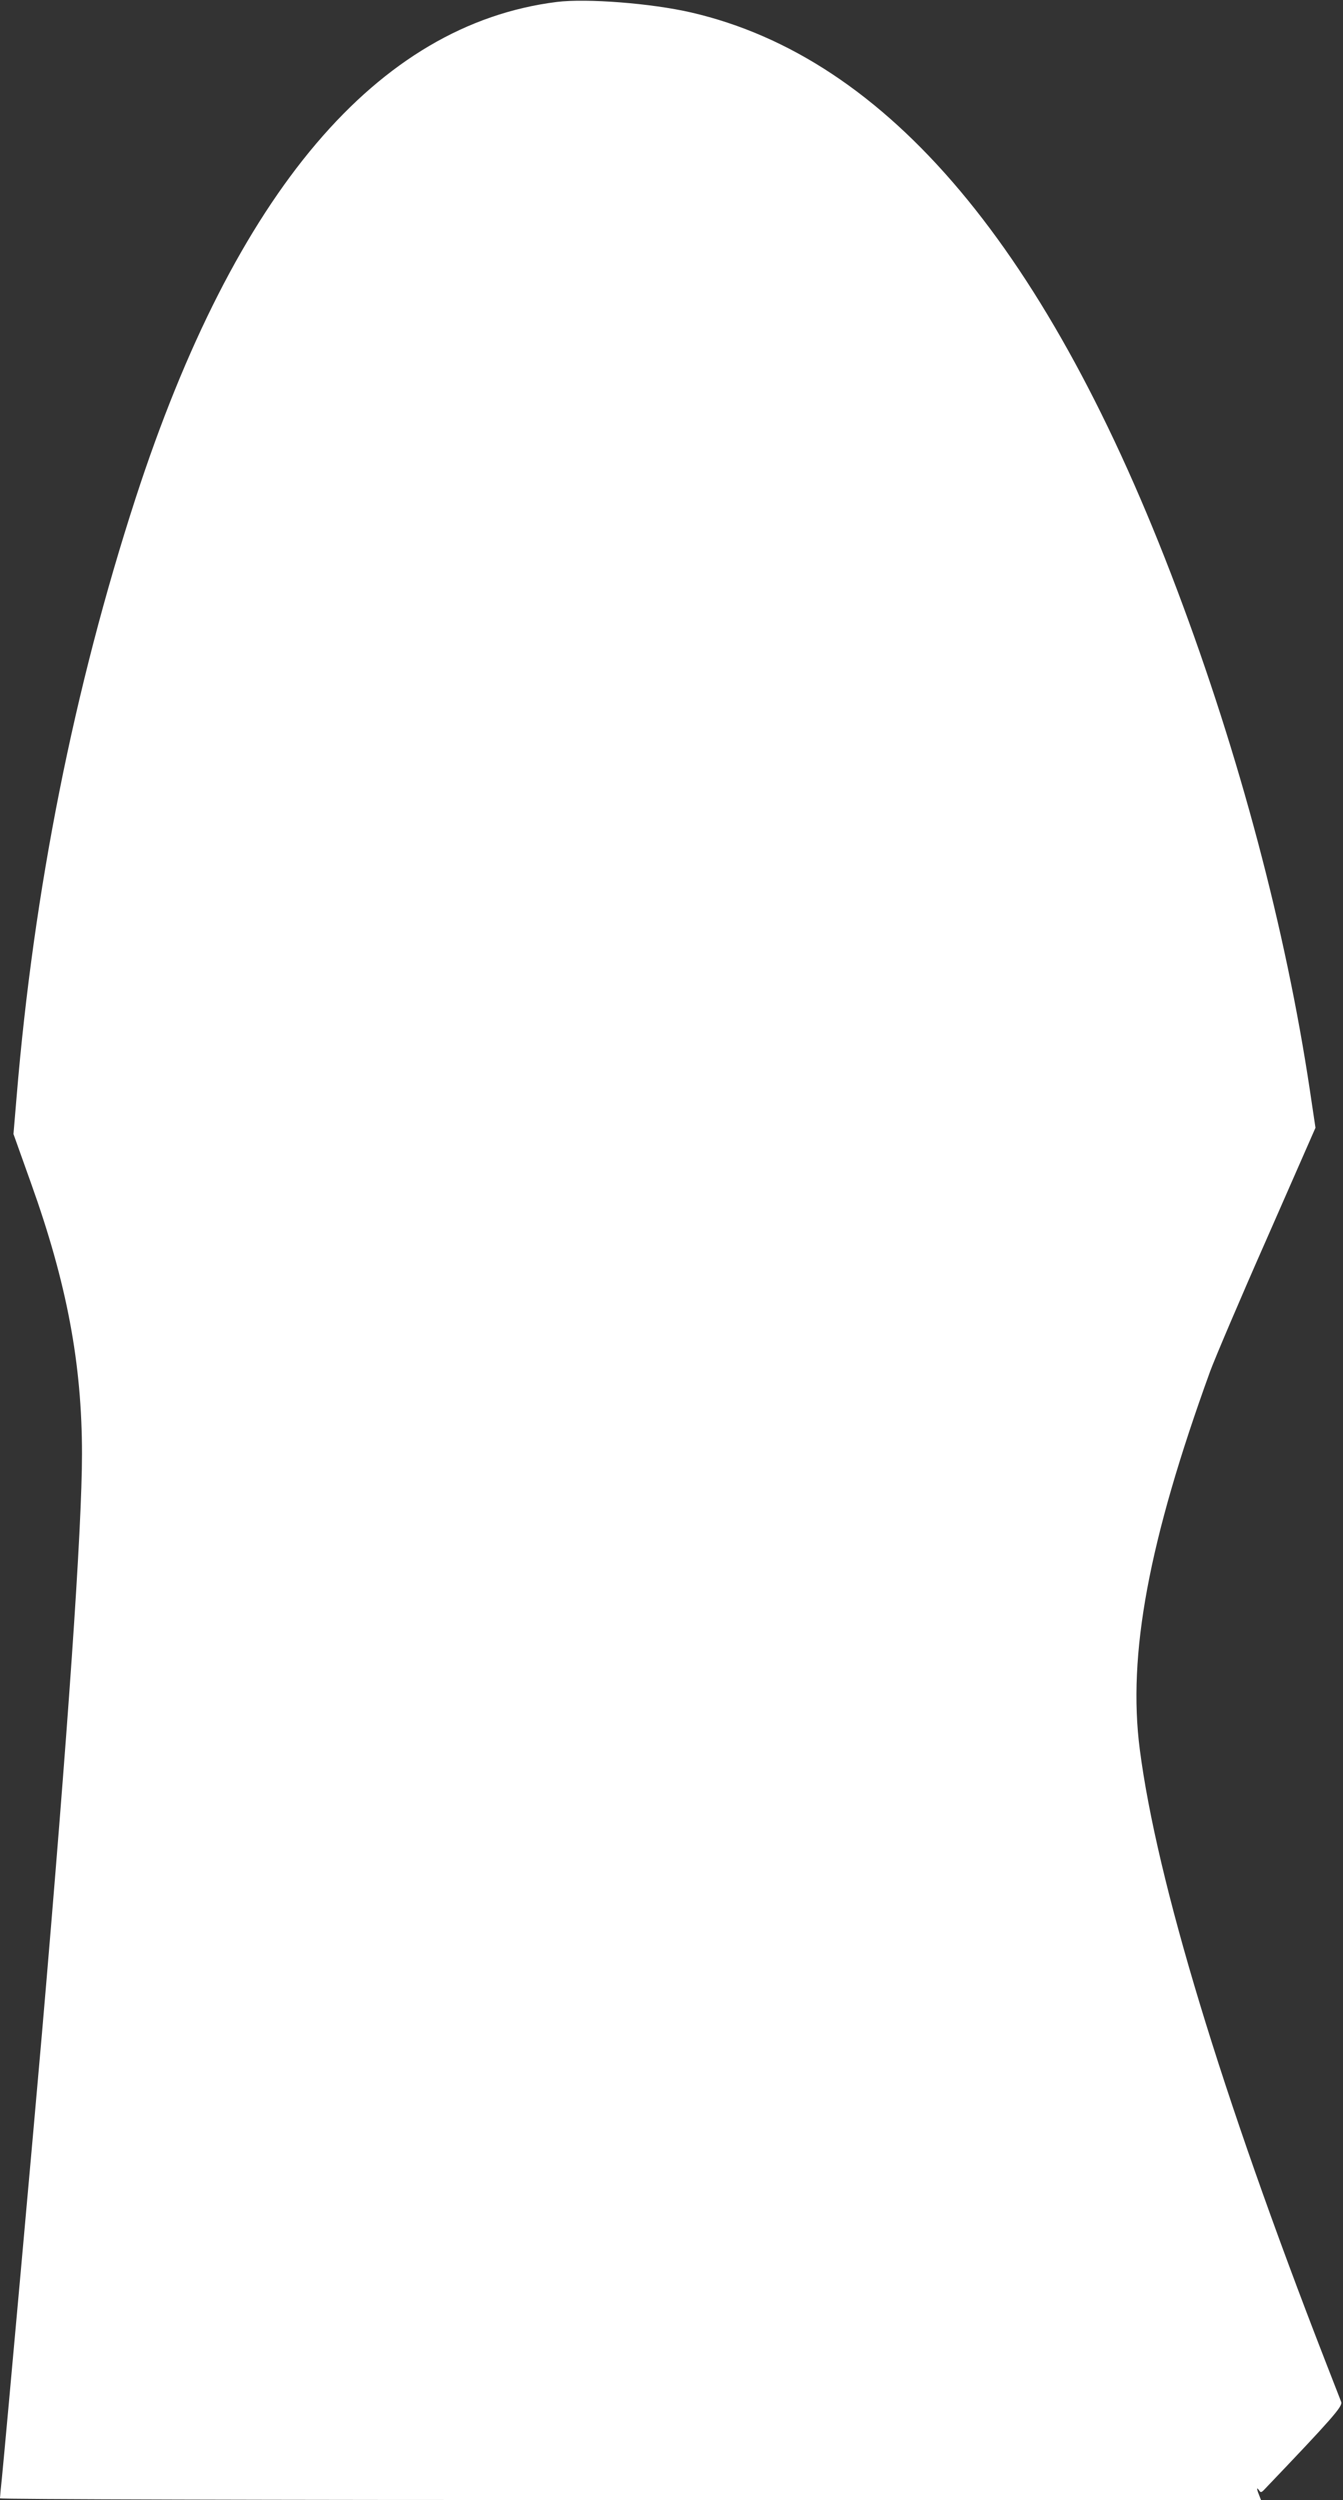
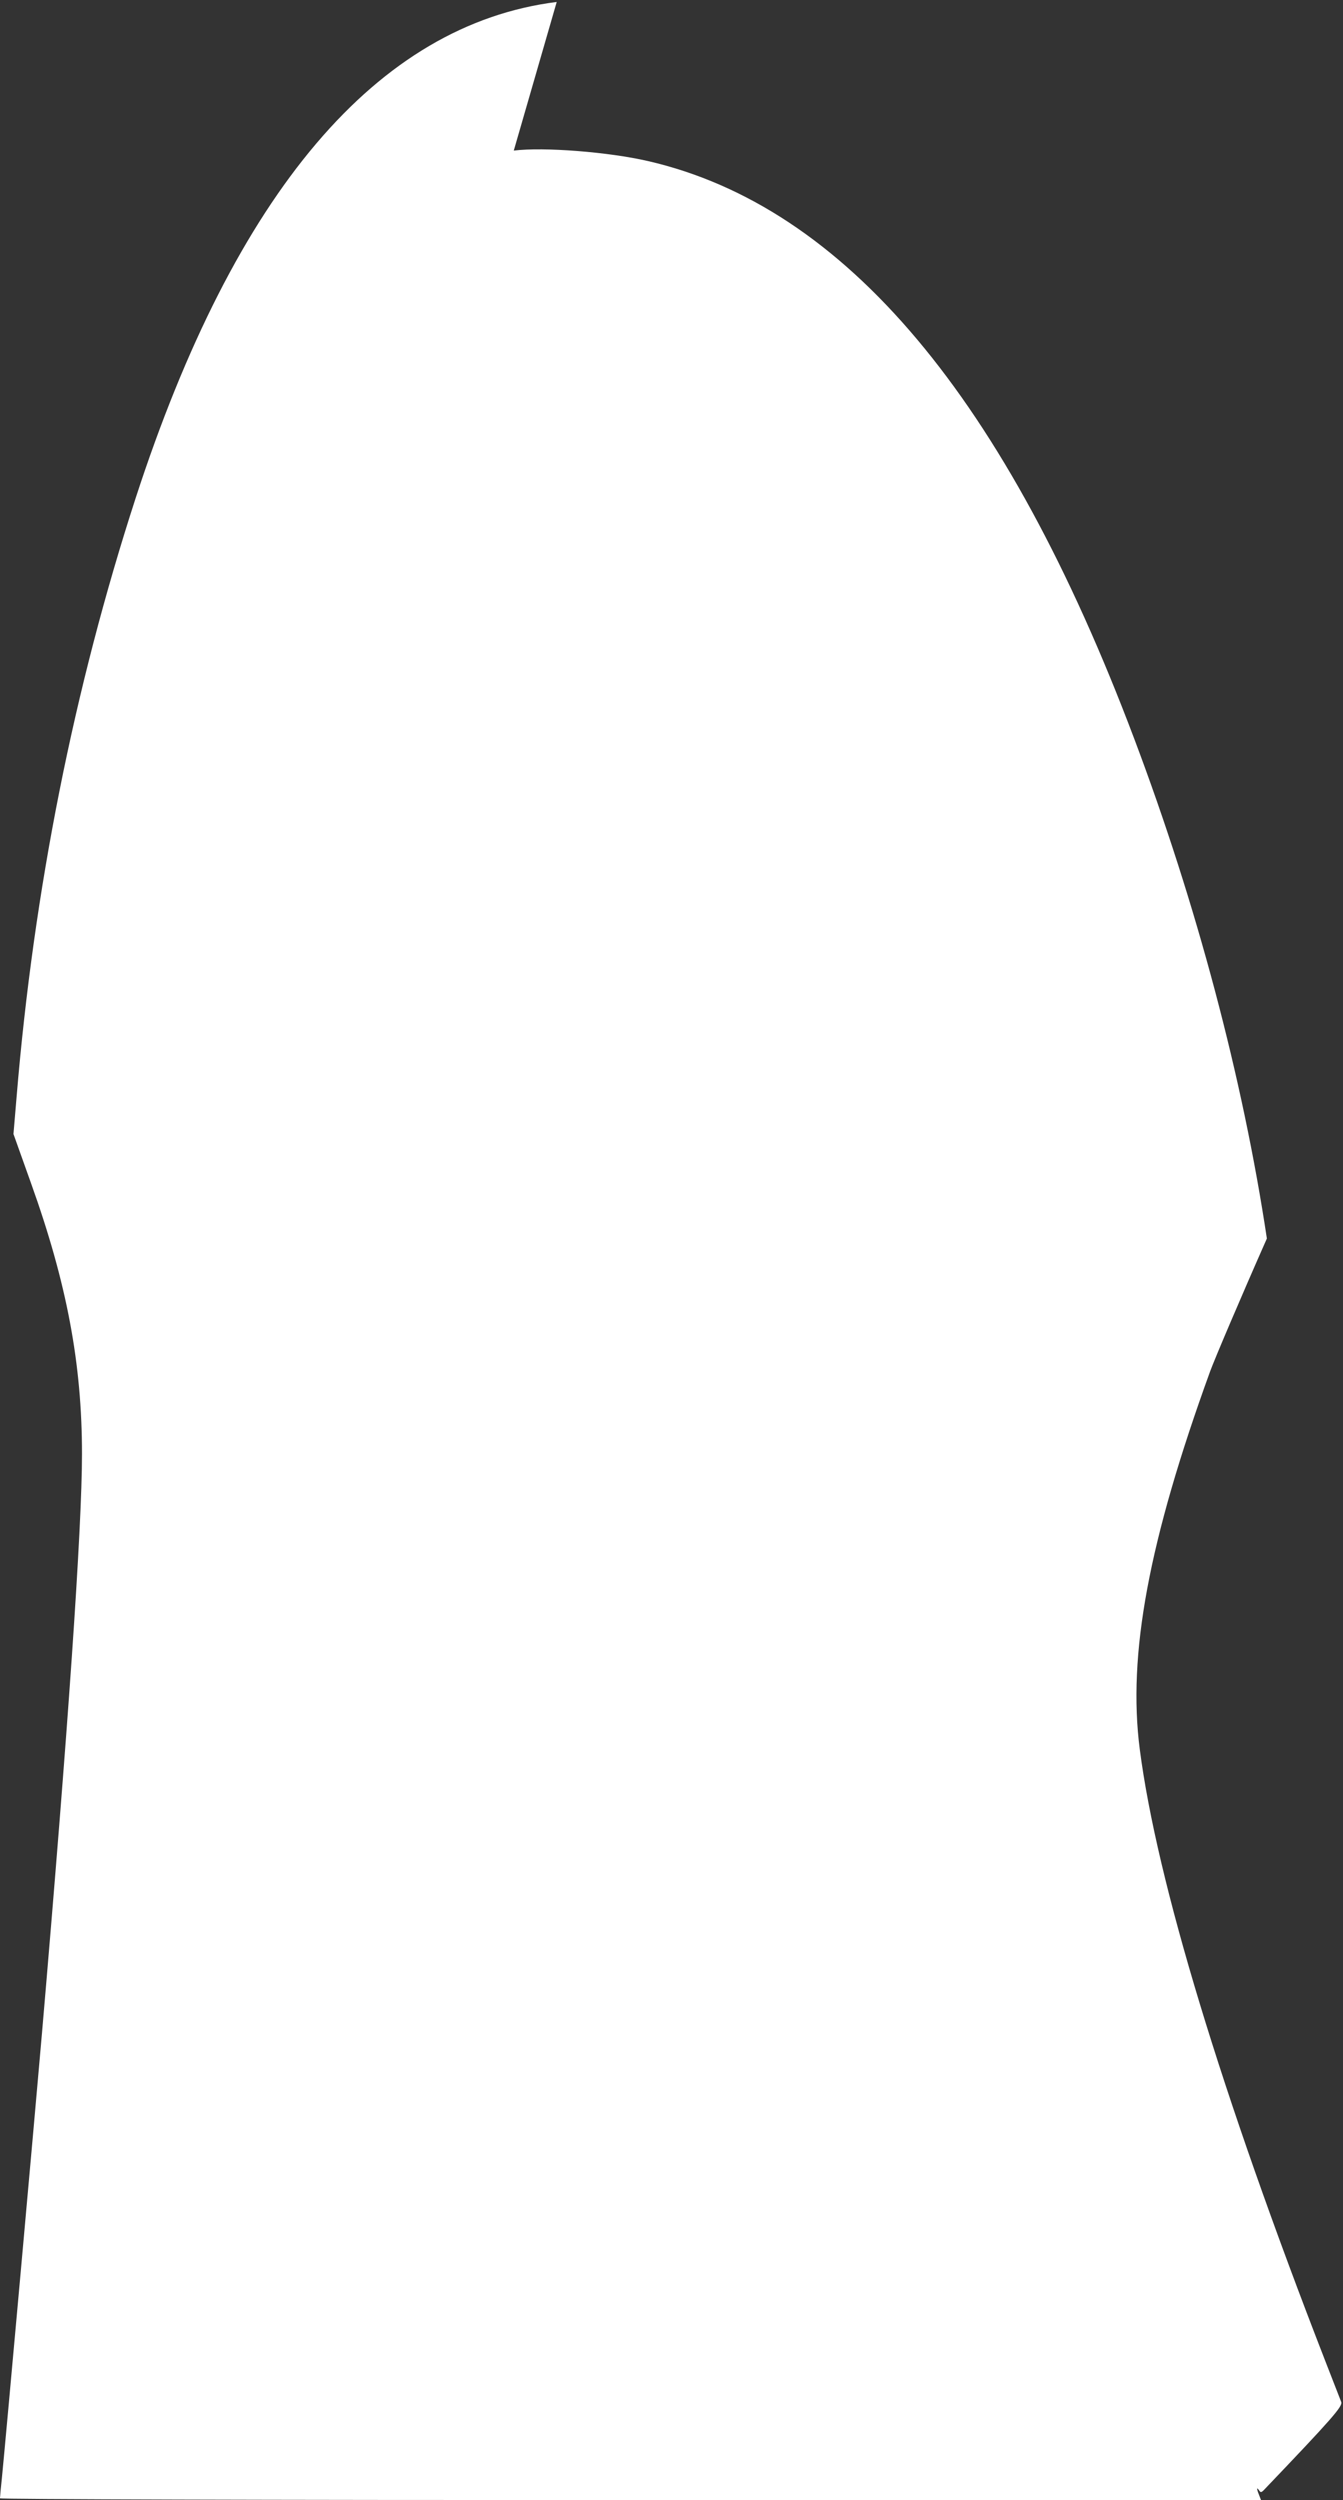
<svg xmlns="http://www.w3.org/2000/svg" version="1.0" width="688pt" height="1280pt" viewBox="0 0 688 1280" preserveAspectRatio="xMidYMid meet">
  <rect x="0" y="0" width="688" height="1280" fill="#333333" stroke="none" />
  <g transform="translate(0,1280) scale(0.1,-0.1)" fill="#ffffff" stroke="none">
-     <path d="M2852 12790 c-920 -116 -1647 -972 -2157 -2540 -316 -973 -522 -2006 -610 -3066 l-16 -190 90 -252 c184 -513 261 -925 261 -1386 0 -381 -71 -1410 -205 -2966 -37 -428 -188 -2106 -205 -2274 -6 -54 -10 -102 -10 -107 0 -5 1338 -9 3230 -9 l3230 0 -10 26 c-13 32 -13 43 0 24 8 -13 12 -12 28 5 346 362 401 425 393 447 -5 13 -41 106 -81 208 -533 1370 -864 2461 -951 3133 -63 485 45 1067 360 1935 23 63 153 369 291 681 l249 567 -29 194 c-123 819 -360 1712 -680 2560 -658 1745 -1481 2723 -2489 2956 -203 47 -535 73 -689 54z" />
+     <path d="M2852 12790 c-920 -116 -1647 -972 -2157 -2540 -316 -973 -522 -2006 -610 -3066 l-16 -190 90 -252 c184 -513 261 -925 261 -1386 0 -381 -71 -1410 -205 -2966 -37 -428 -188 -2106 -205 -2274 -6 -54 -10 -102 -10 -107 0 -5 1338 -9 3230 -9 l3230 0 -10 26 c-13 32 -13 43 0 24 8 -13 12 -12 28 5 346 362 401 425 393 447 -5 13 -41 106 -81 208 -533 1370 -864 2461 -951 3133 -63 485 45 1067 360 1935 23 63 153 369 291 681 c-123 819 -360 1712 -680 2560 -658 1745 -1481 2723 -2489 2956 -203 47 -535 73 -689 54z" />
  </g>
</svg>